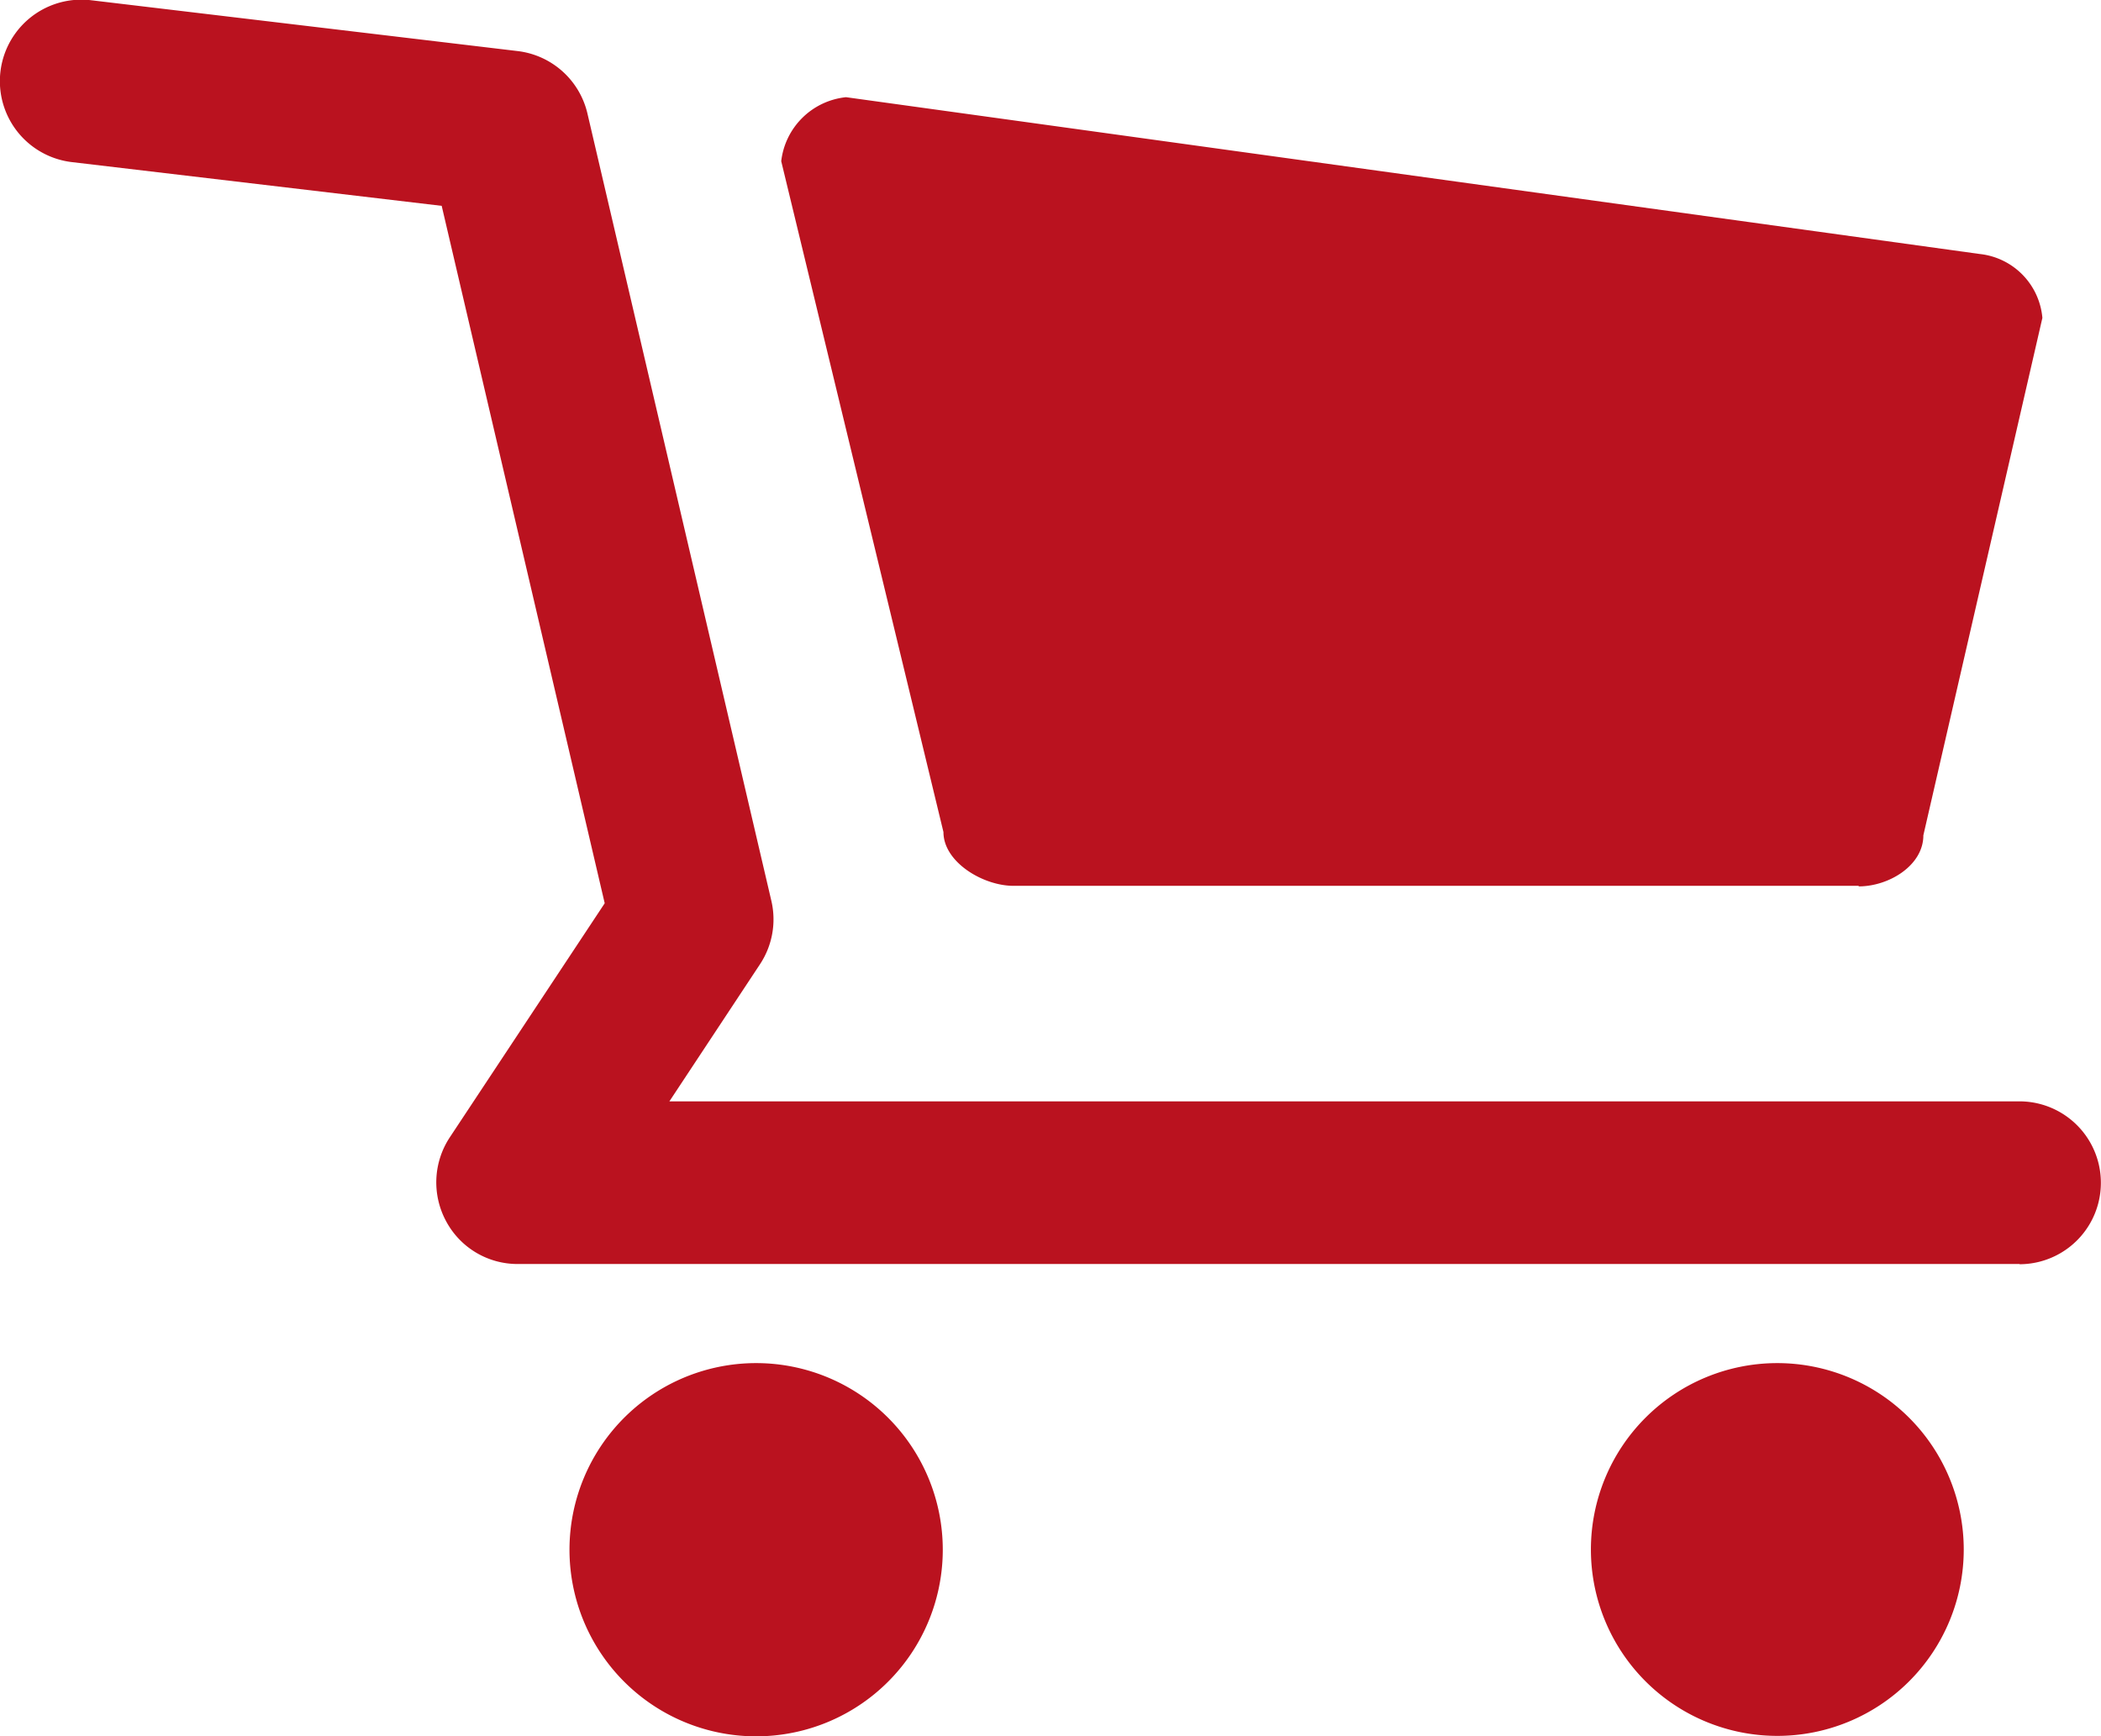
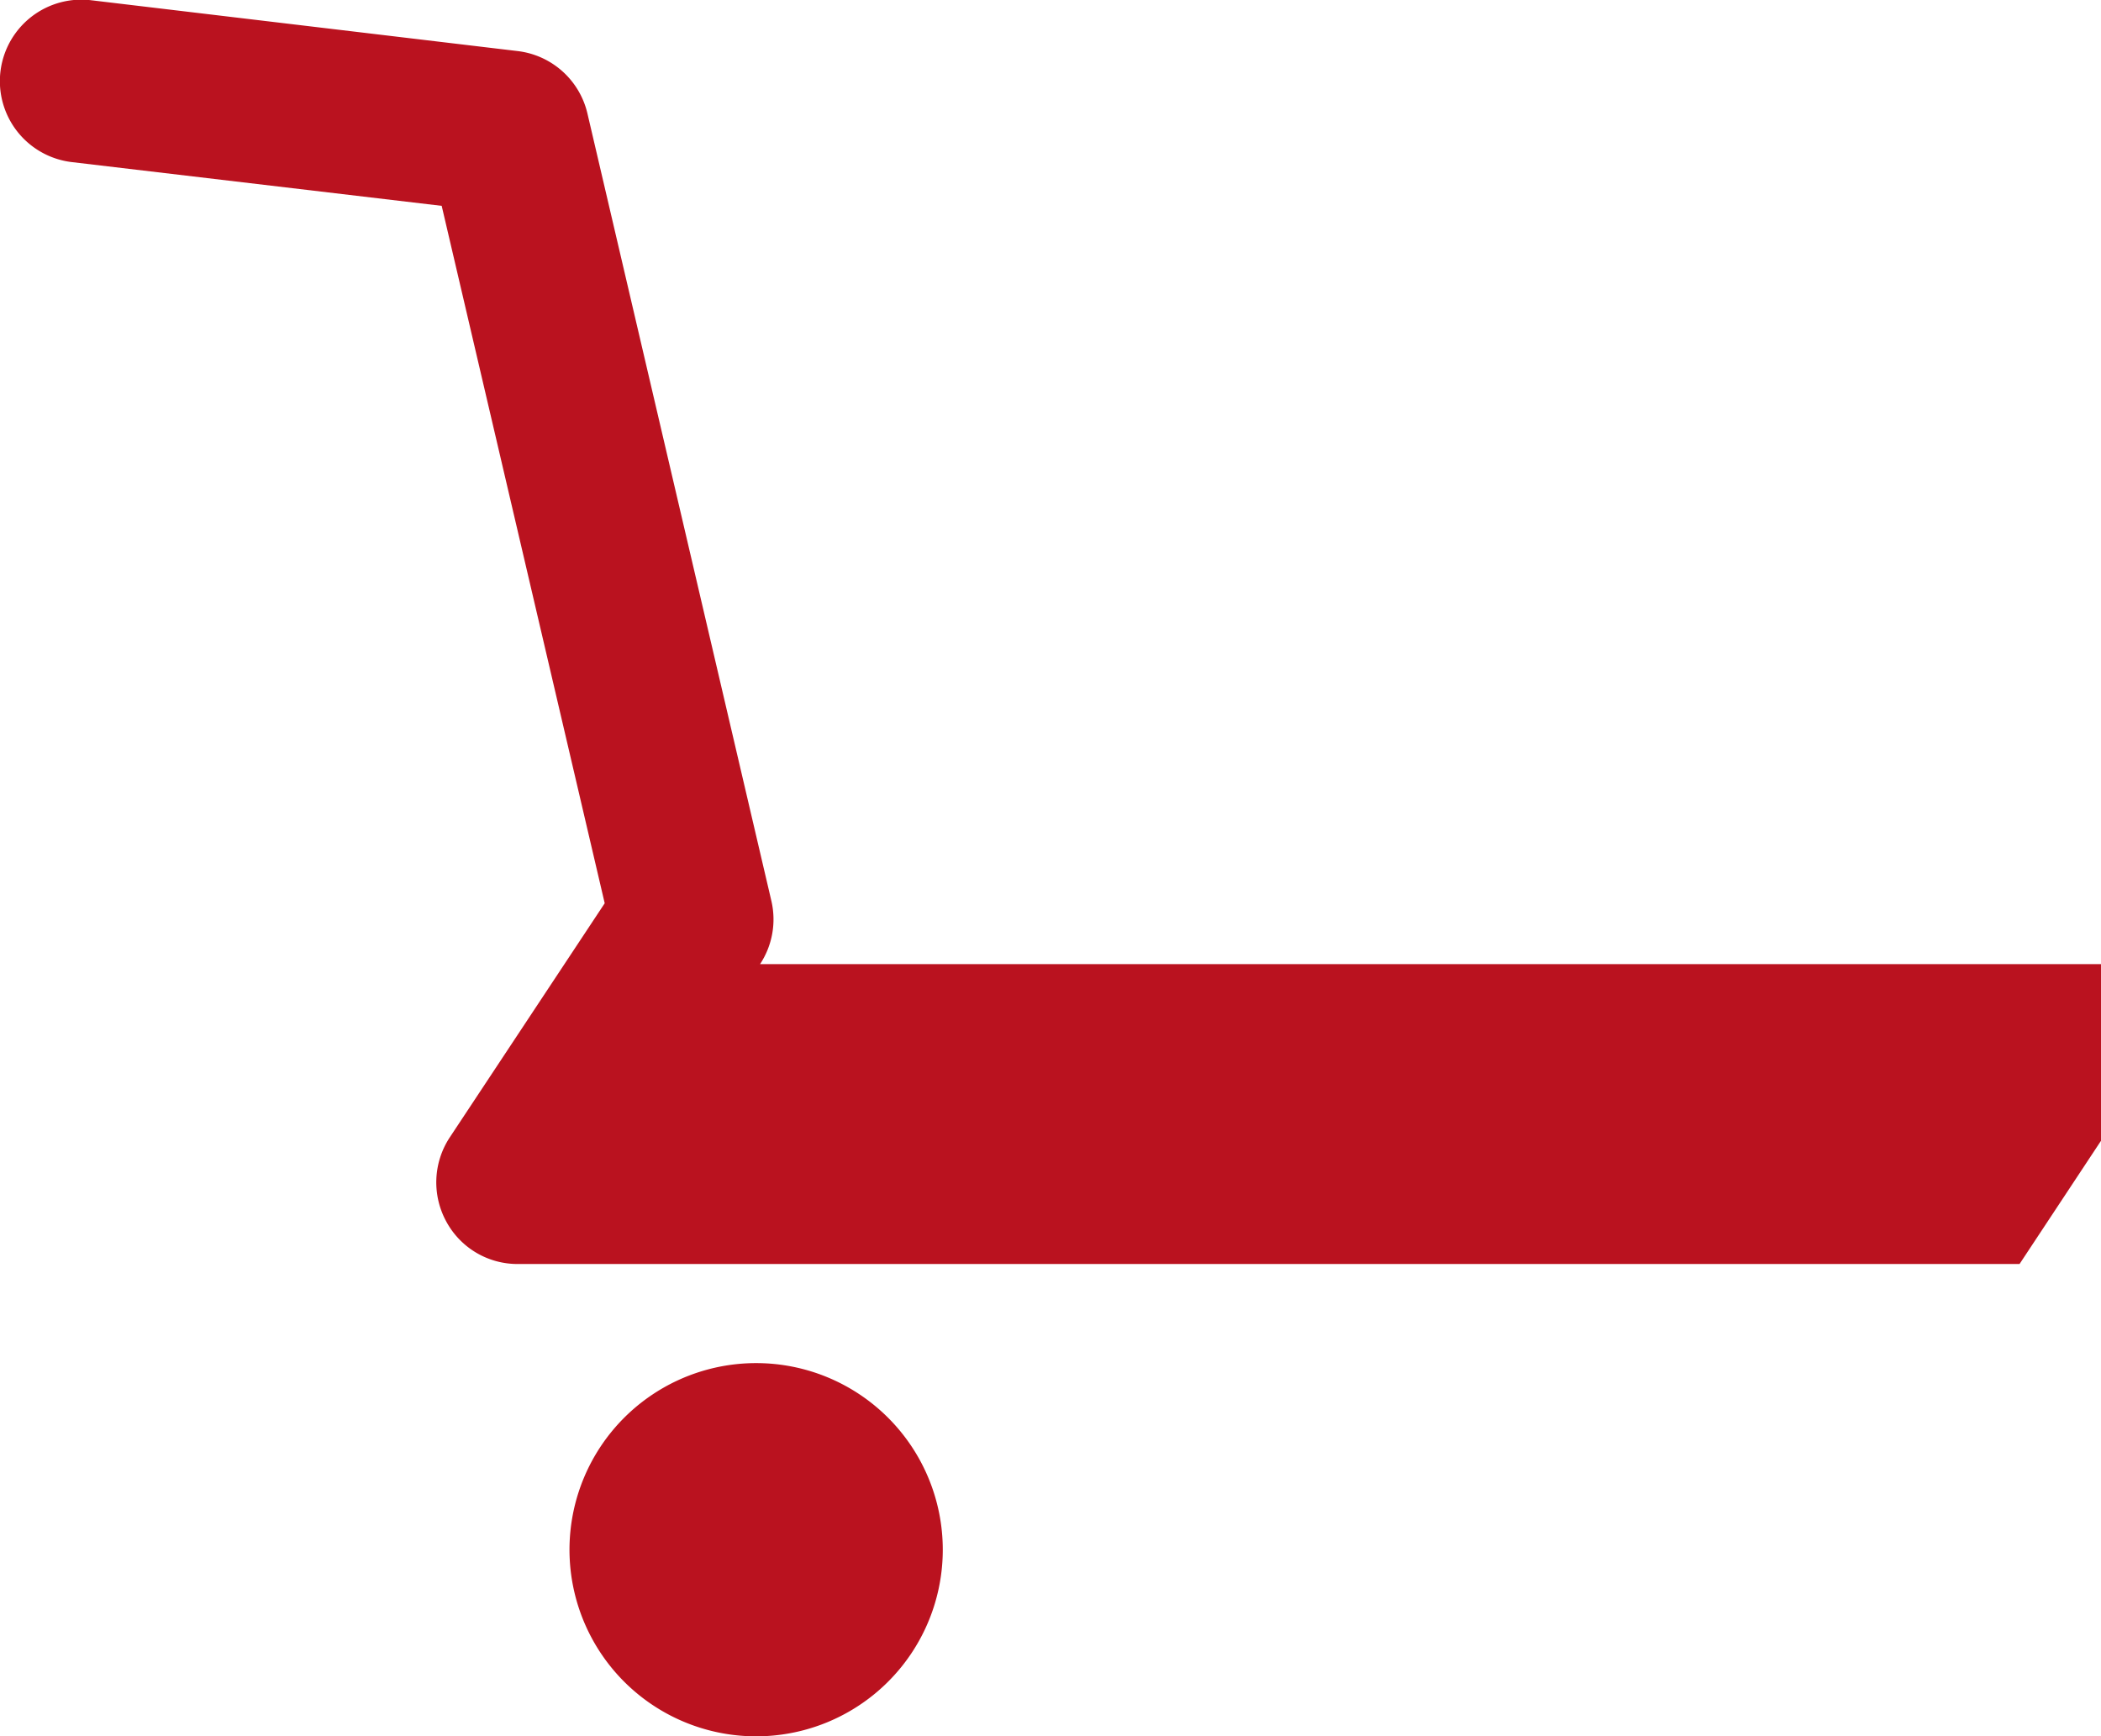
<svg xmlns="http://www.w3.org/2000/svg" width="18.675" height="15.435" viewBox="0 0 18.675 15.435">
  <defs>
    <style>
      .cls-1 {
        fill: #ba121f;
      }
    </style>
  </defs>
  <g id="Group_9397" data-name="Group 9397" transform="translate(-1393.61 -68.758)">
-     <path id="Path_257" data-name="Path 257" class="cls-1" d="M1281.564,78.135h-7.513c-.269,0-.622-.21-.622-.478l-1.442-5.964a.647.647,0,0,1,.576-.569l10.077,1.394a.626.626,0,0,1,.557.568l-1.058,4.6c0,.268-.306.454-.575.454" transform="translate(128.567 -1.502)" />
    <path id="Path_258" data-name="Path 258" class="cls-1" d="M1273.684,82.475a1.659,1.659,0,1,1-1.658-1.658,1.659,1.659,0,0,1,1.658,1.658" transform="translate(128.306 0.059)" />
-     <path id="Path_259" data-name="Path 259" class="cls-1" d="M1281.5,82.475a1.657,1.657,0,1,1-1.658-1.658,1.658,1.658,0,0,1,1.658,1.658" transform="translate(129.565 0.059)" />
-     <path id="Path_260" data-name="Path 260" class="cls-1" d="M1283.958,81.617h-13.35a.719.719,0,0,1-.636-.381.727.727,0,0,1,.031-.742l1.379-2.084-1.449-6.2-3.288-.389a.724.724,0,0,1,.171-1.439l3.792.452a.725.725,0,0,1,.62.553l1.635,7a.723.723,0,0,1-.1.564l-.806,1.22h12a.724.724,0,0,1,0,1.448" transform="translate(127.603 -1.622)" />
+     <path id="Path_260" data-name="Path 260" class="cls-1" d="M1283.958,81.617h-13.35a.719.719,0,0,1-.636-.381.727.727,0,0,1,.031-.742l1.379-2.084-1.449-6.2-3.288-.389a.724.724,0,0,1,.171-1.439l3.792.452a.725.725,0,0,1,.62.553l1.635,7a.723.723,0,0,1-.1.564h12a.724.724,0,0,1,0,1.448" transform="translate(127.603 -1.622)" />
  </g>
</svg>